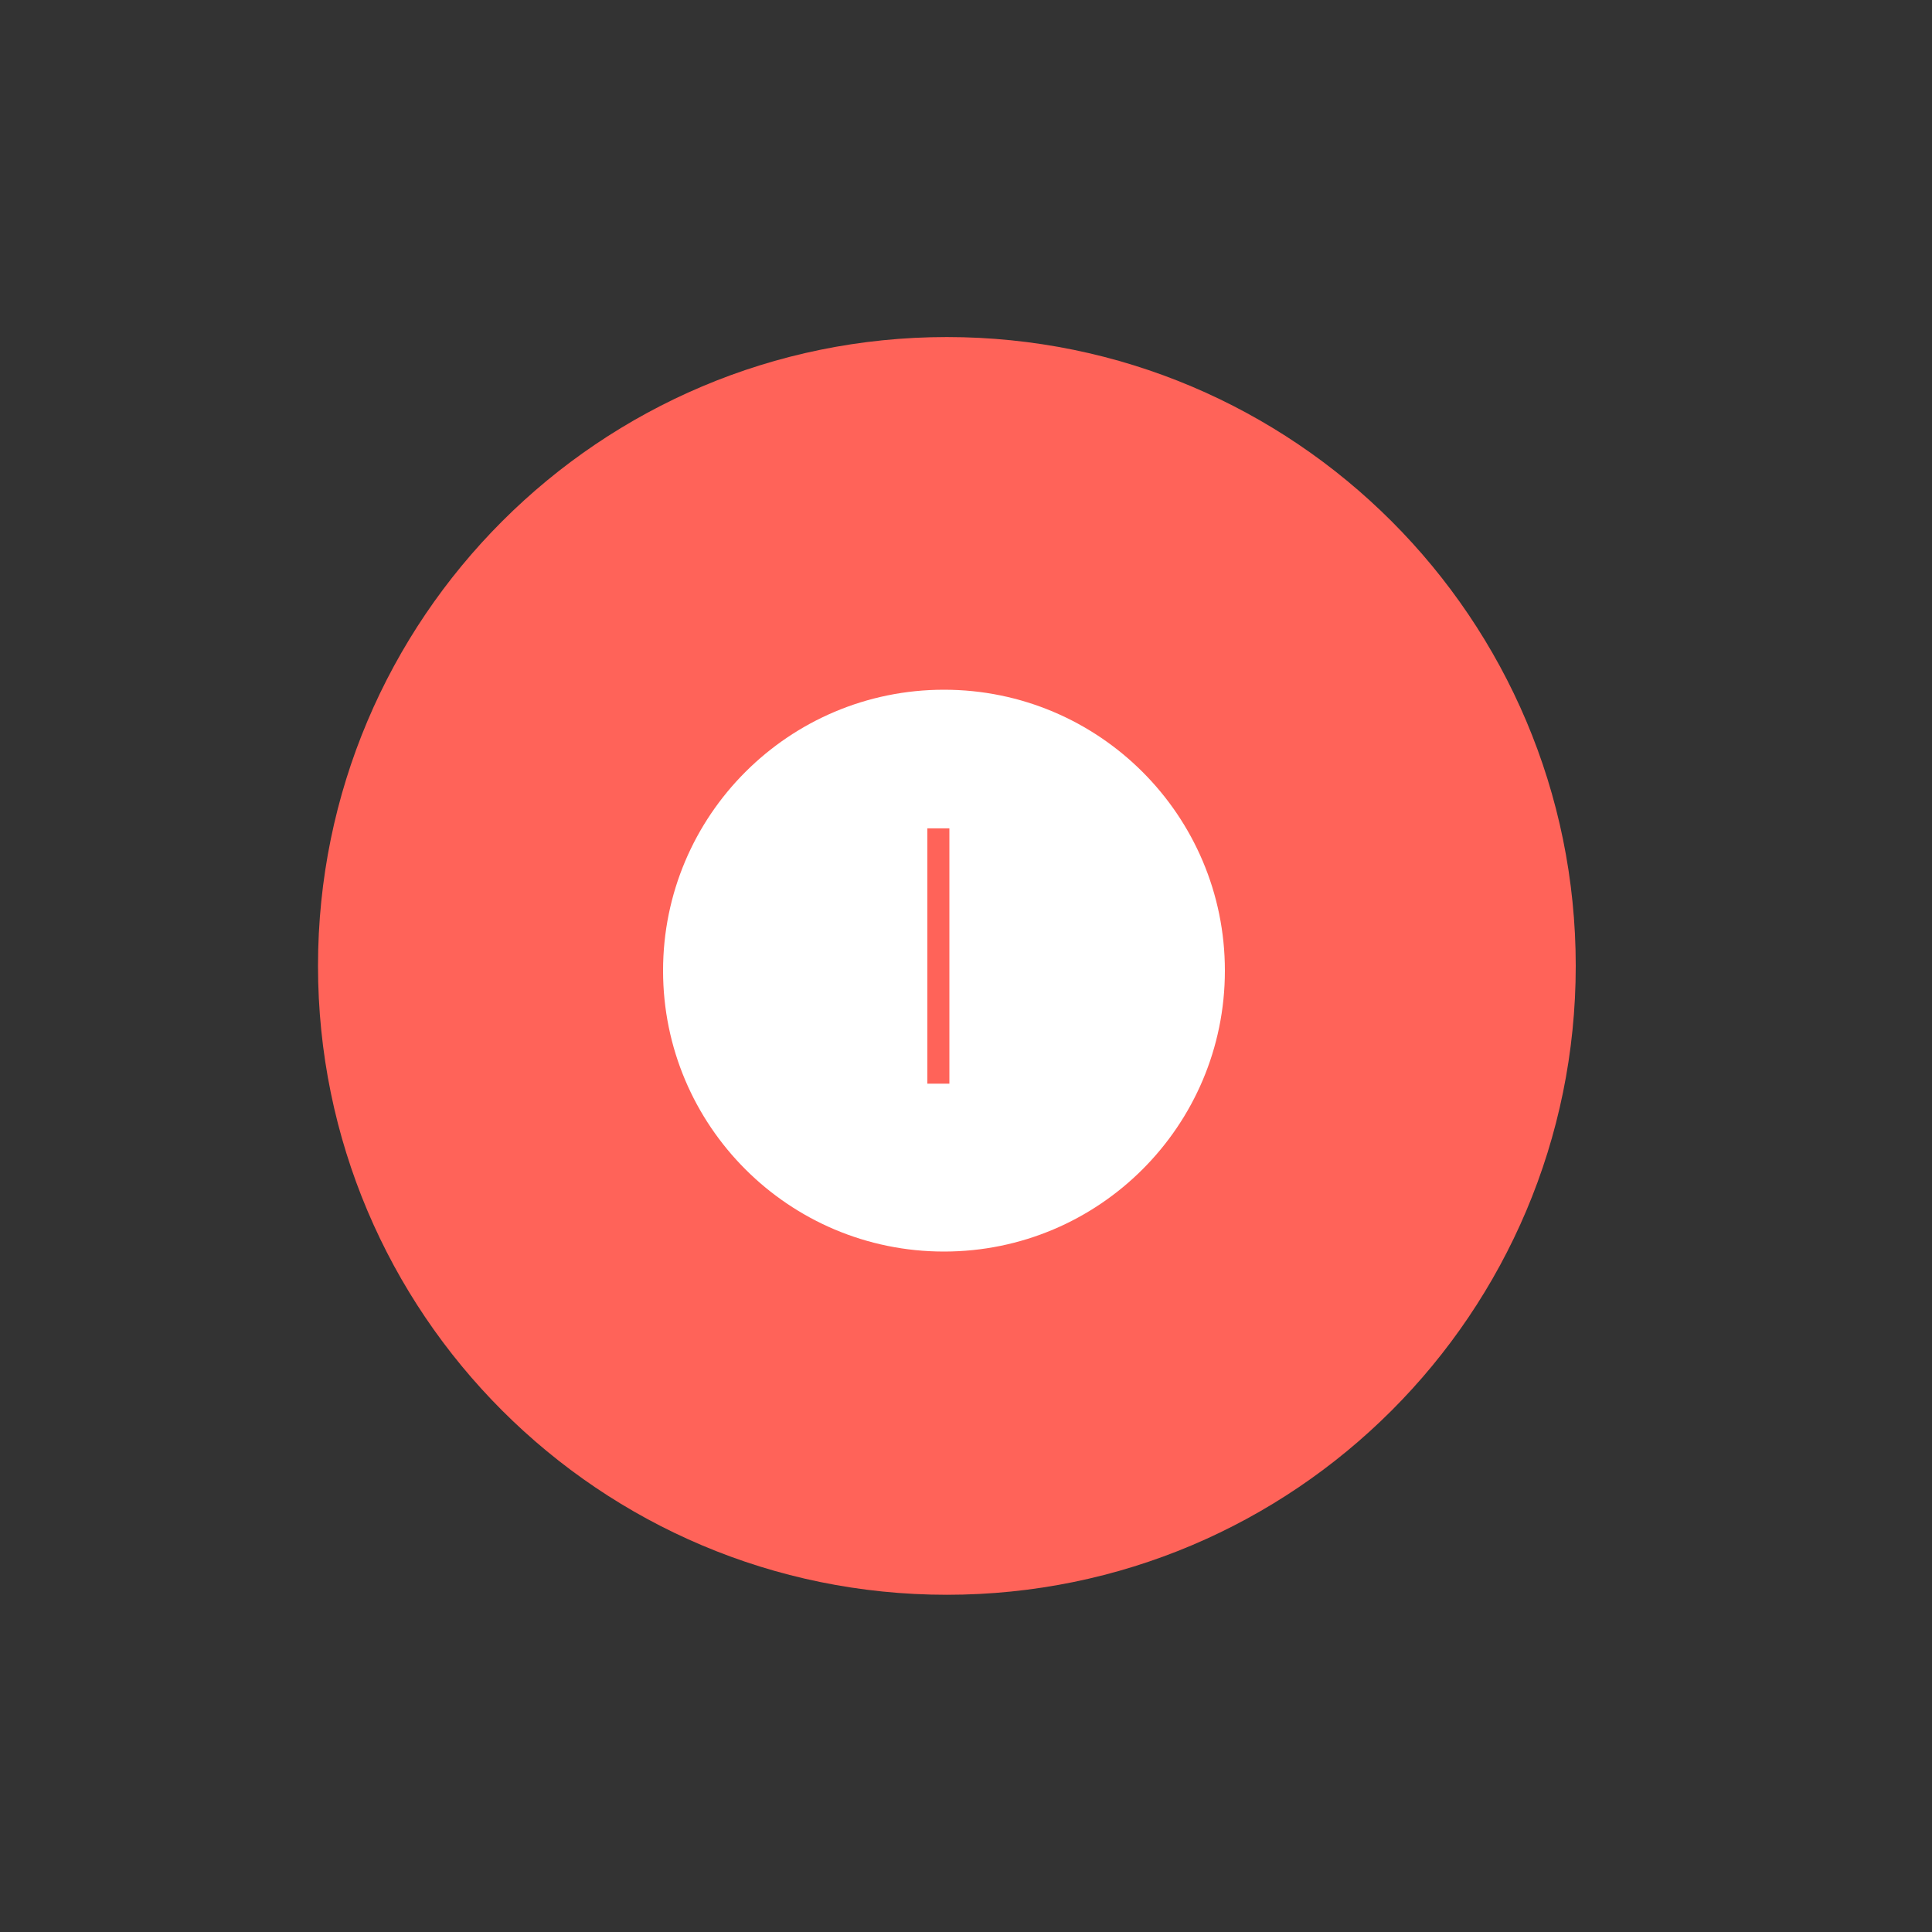
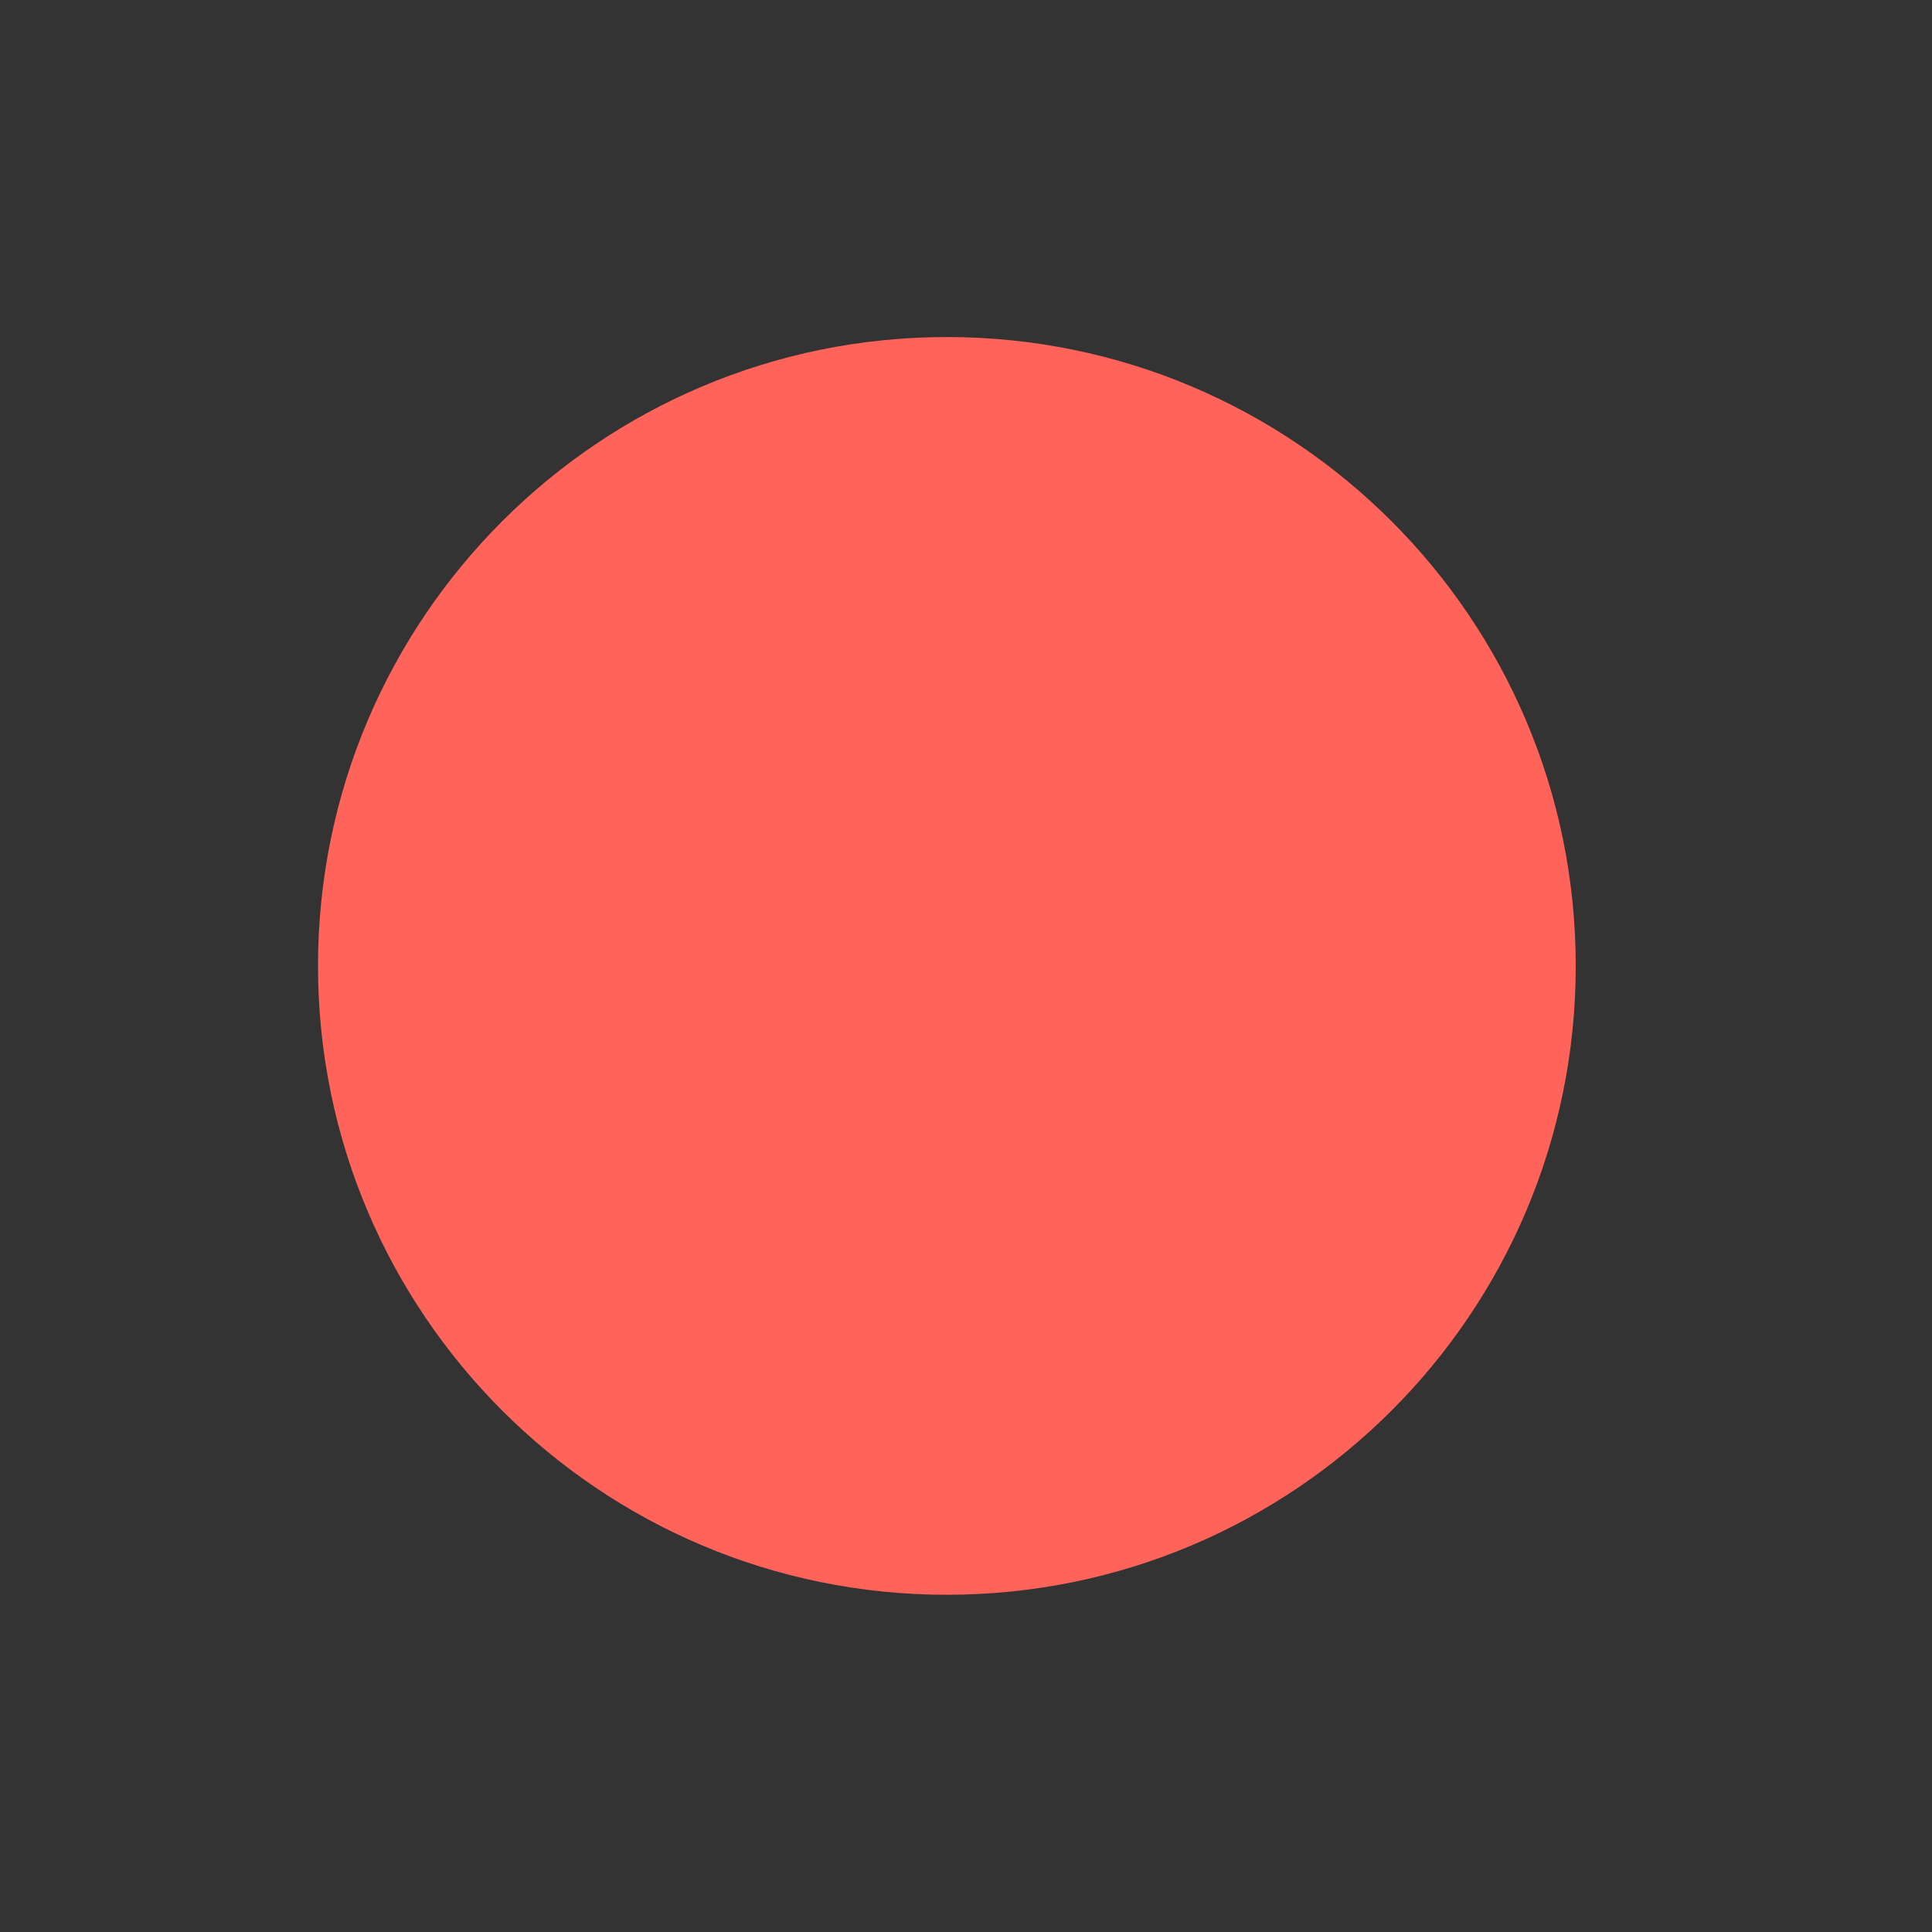
<svg xmlns="http://www.w3.org/2000/svg" width="200" height="200" viewBox="0 0 200 200" fill="none">
  <rect x="0" y="0" width="200" height="200" fill="#333333" stroke="none" />
  <path d="M98.02 165.091C133.974 165.091 163.12 135.944 163.12 99.991C163.12 64.037 133.974 34.891 98.02 34.891C62.066 34.891 32.92 64.037 32.92 99.991C32.92 135.944 62.066 165.091 98.02 165.091Z" fill="#FF6359" />
-   <path d="M97.72 71.4C81.66 71.4 68.64 84.421 68.64 100.48C68.64 116.54 81.66 129.56 97.72 129.56C113.78 129.56 126.8 116.54 126.8 100.48C126.8 84.421 113.78 71.4 97.72 71.4ZM98.28 112.18H96V85.751H98.28V112.18Z" fill="white" />
</svg>